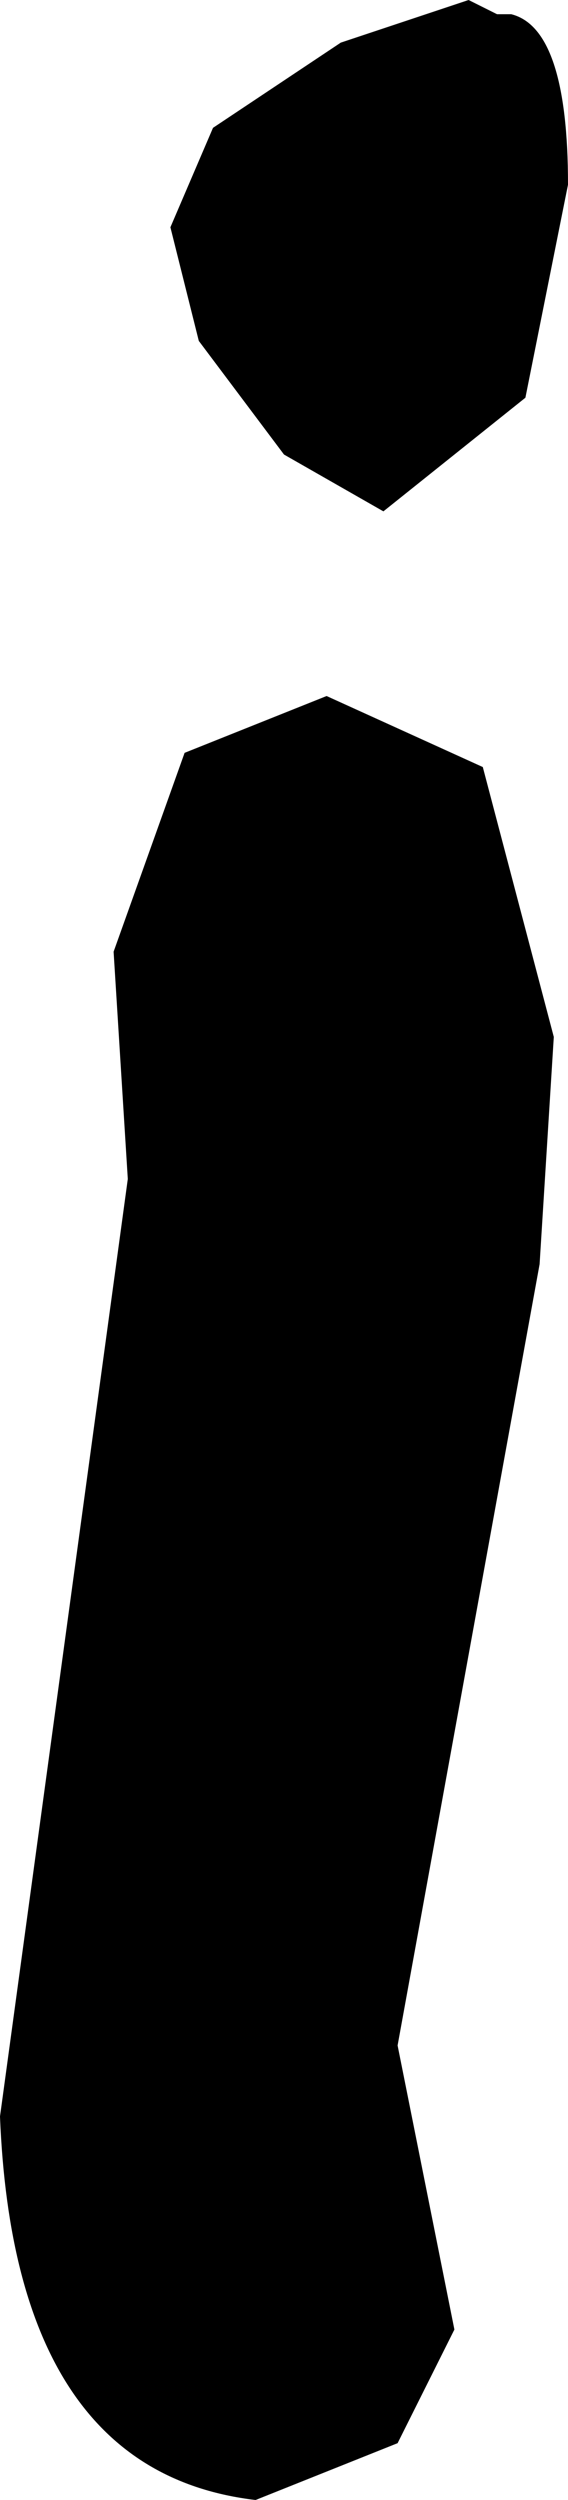
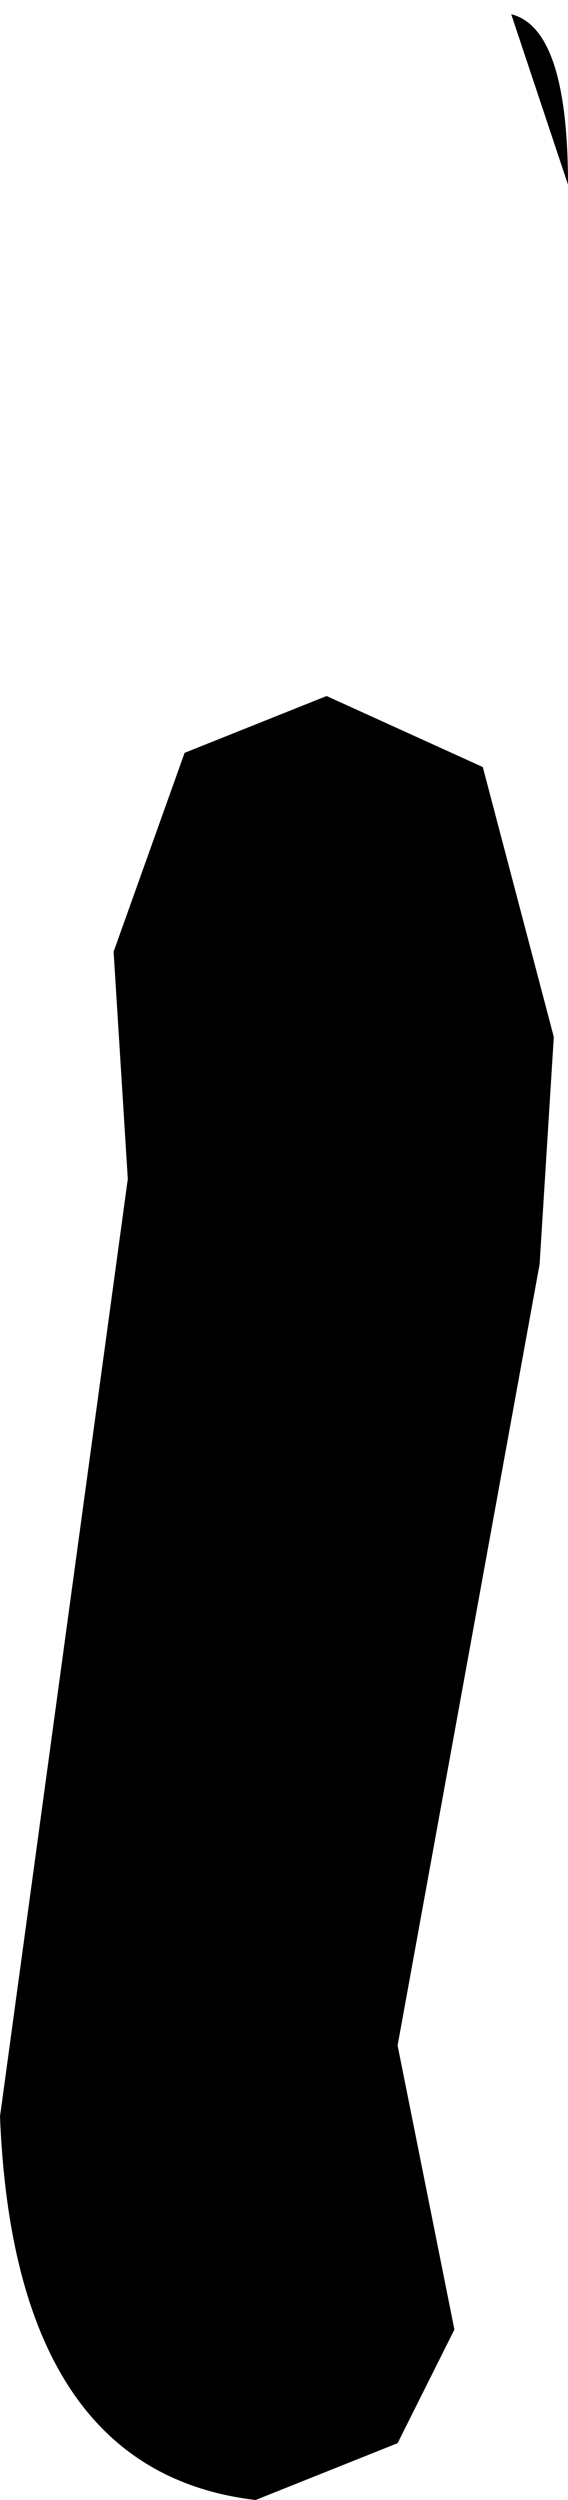
<svg xmlns="http://www.w3.org/2000/svg" height="8.8px" width="2.0px">
  <g transform="matrix(1.0, 0.0, 0.0, 1.0, 1.0, 4.4)">
-     <path d="M0.8 -4.35 Q1.0 -4.3 1.0 -3.75 L0.85 -3.0 0.35 -2.6 0.0 -2.8 -0.3 -3.2 -0.4 -3.6 -0.25 -3.95 0.2 -4.25 0.65 -4.4 0.75 -4.35 0.8 -4.35 M0.7 -1.7 L0.95 -0.75 0.9 0.05 0.4 2.8 0.6 3.8 0.4 4.2 -0.1 4.4 Q-0.95 4.3 -1.0 3.05 L-0.55 -0.25 -0.6 -1.05 -0.35 -1.75 0.15 -1.95 0.7 -1.7" fill="#000000" fill-rule="evenodd" stroke="none" />
+     <path d="M0.8 -4.35 Q1.0 -4.3 1.0 -3.75 M0.7 -1.7 L0.95 -0.75 0.9 0.05 0.4 2.8 0.6 3.8 0.4 4.2 -0.1 4.4 Q-0.95 4.3 -1.0 3.05 L-0.55 -0.25 -0.6 -1.05 -0.35 -1.75 0.15 -1.95 0.7 -1.7" fill="#000000" fill-rule="evenodd" stroke="none" />
  </g>
</svg>